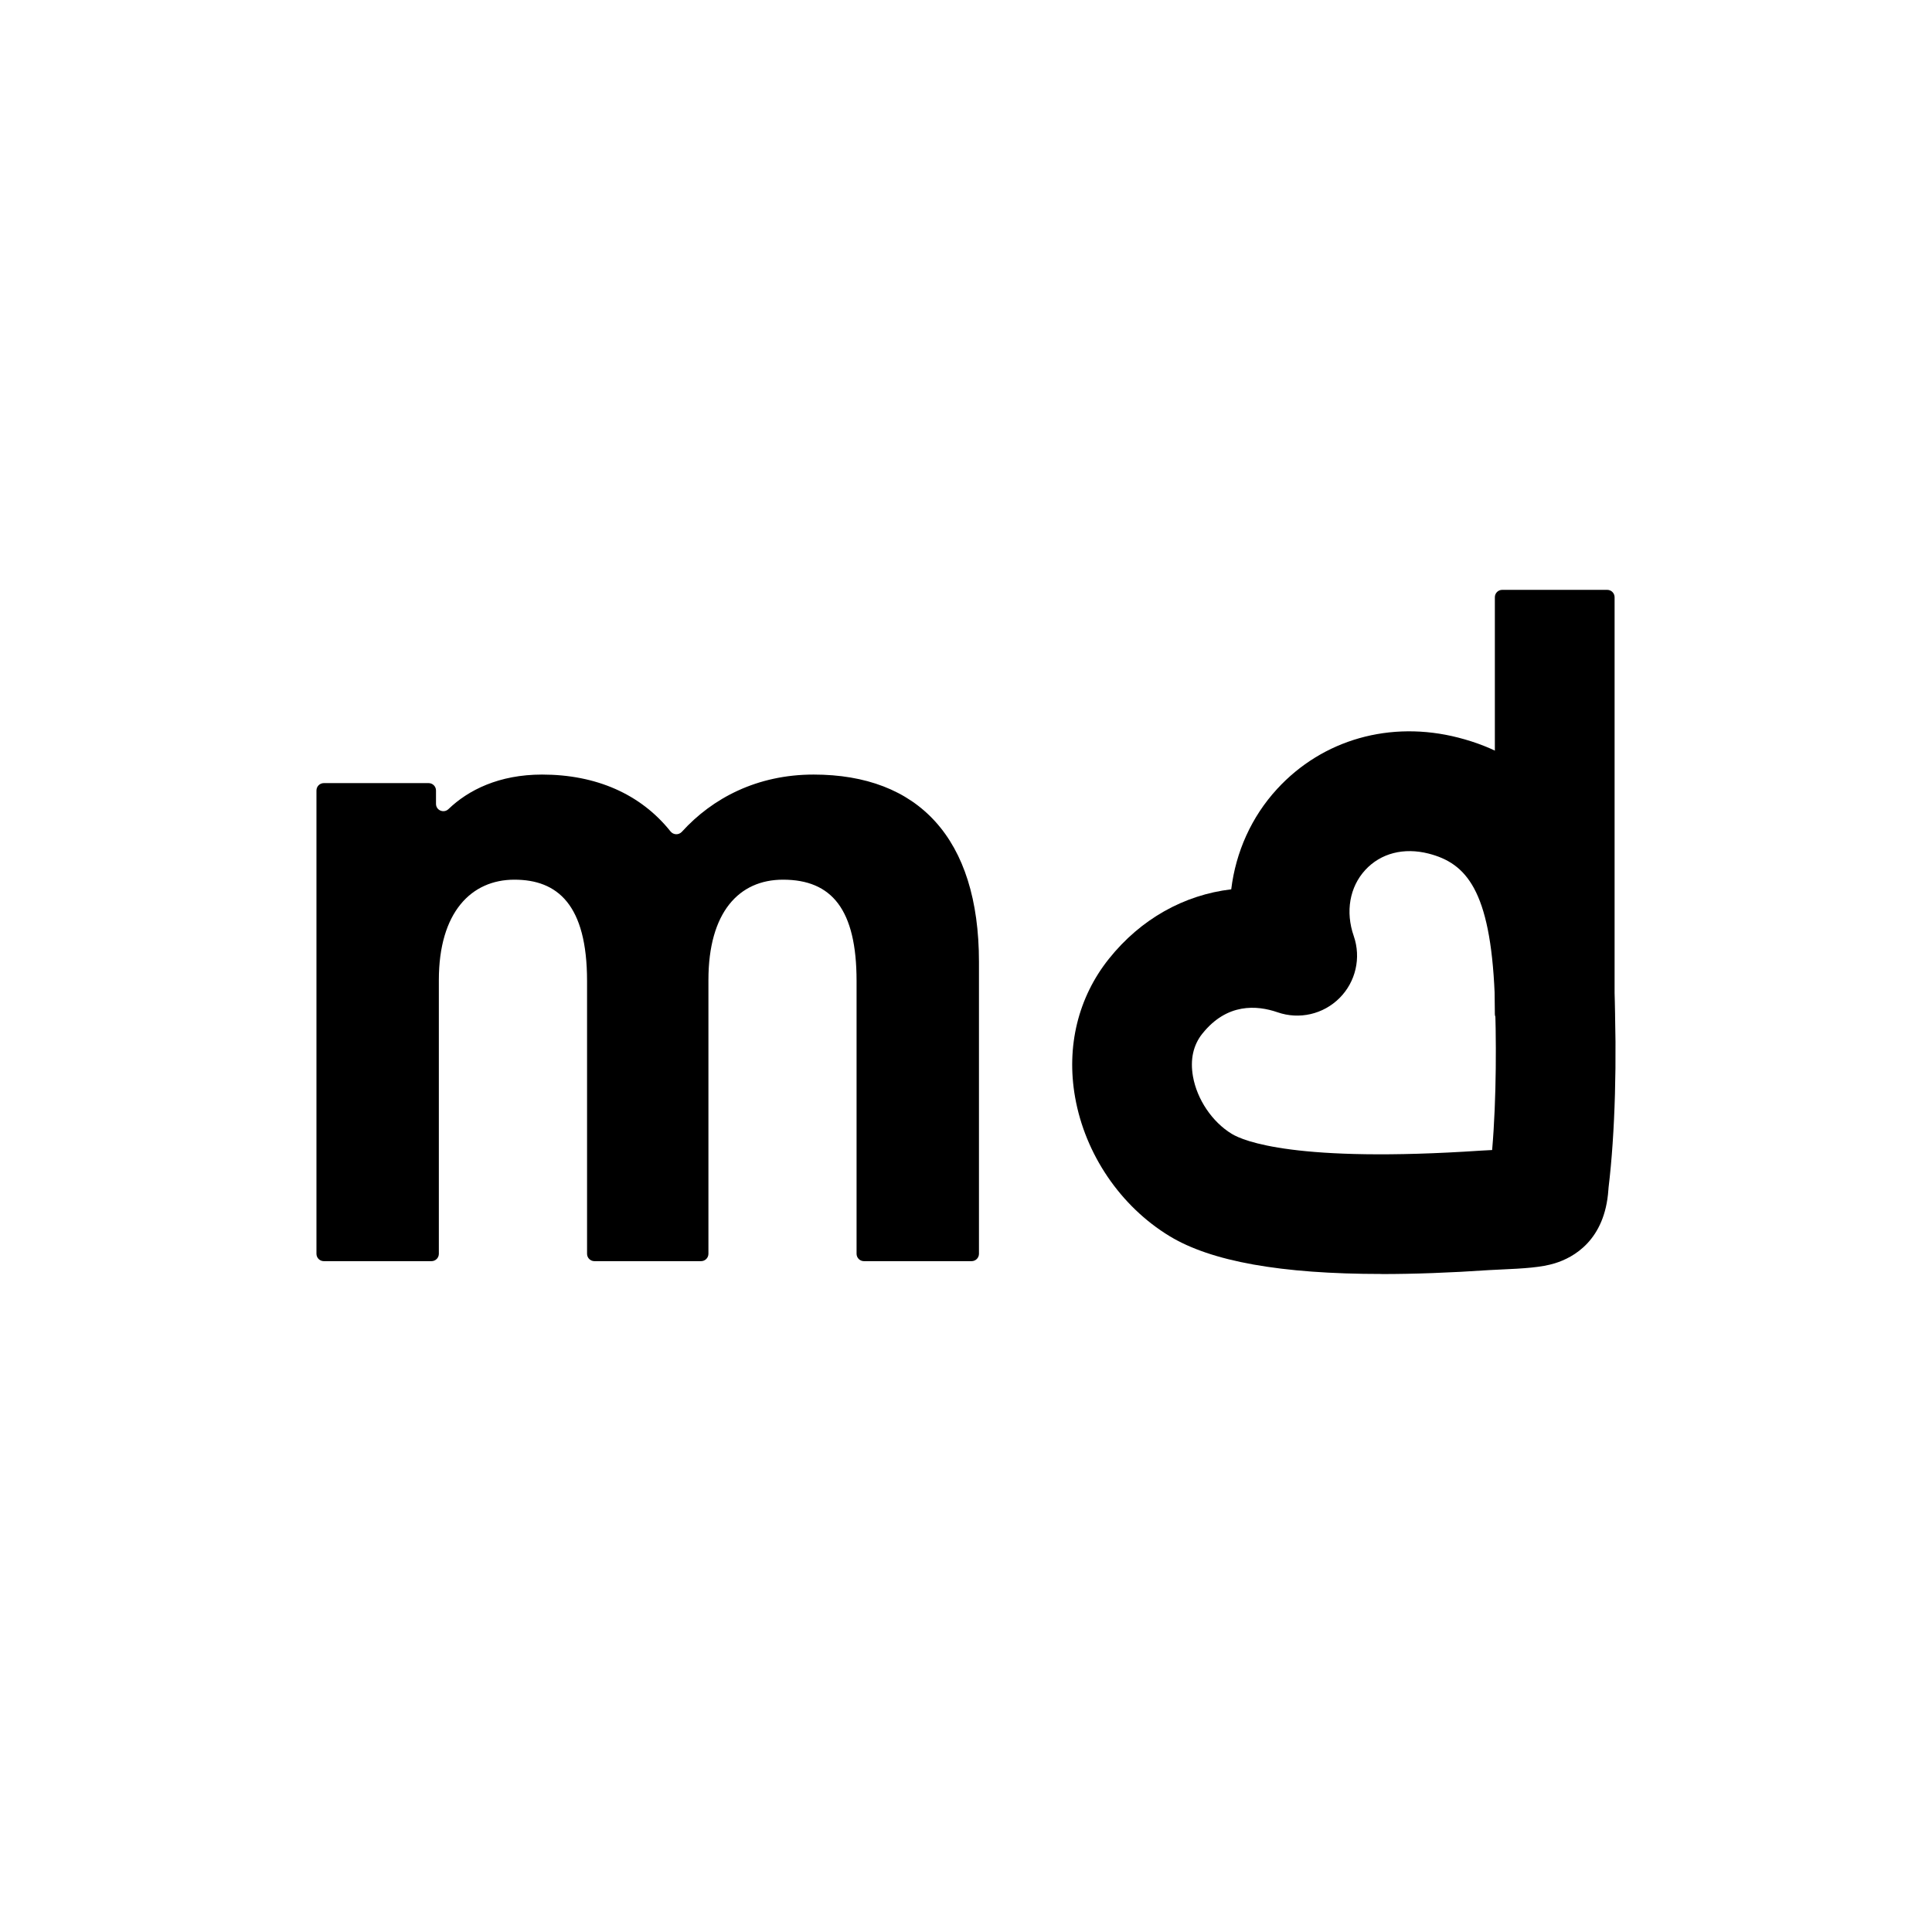
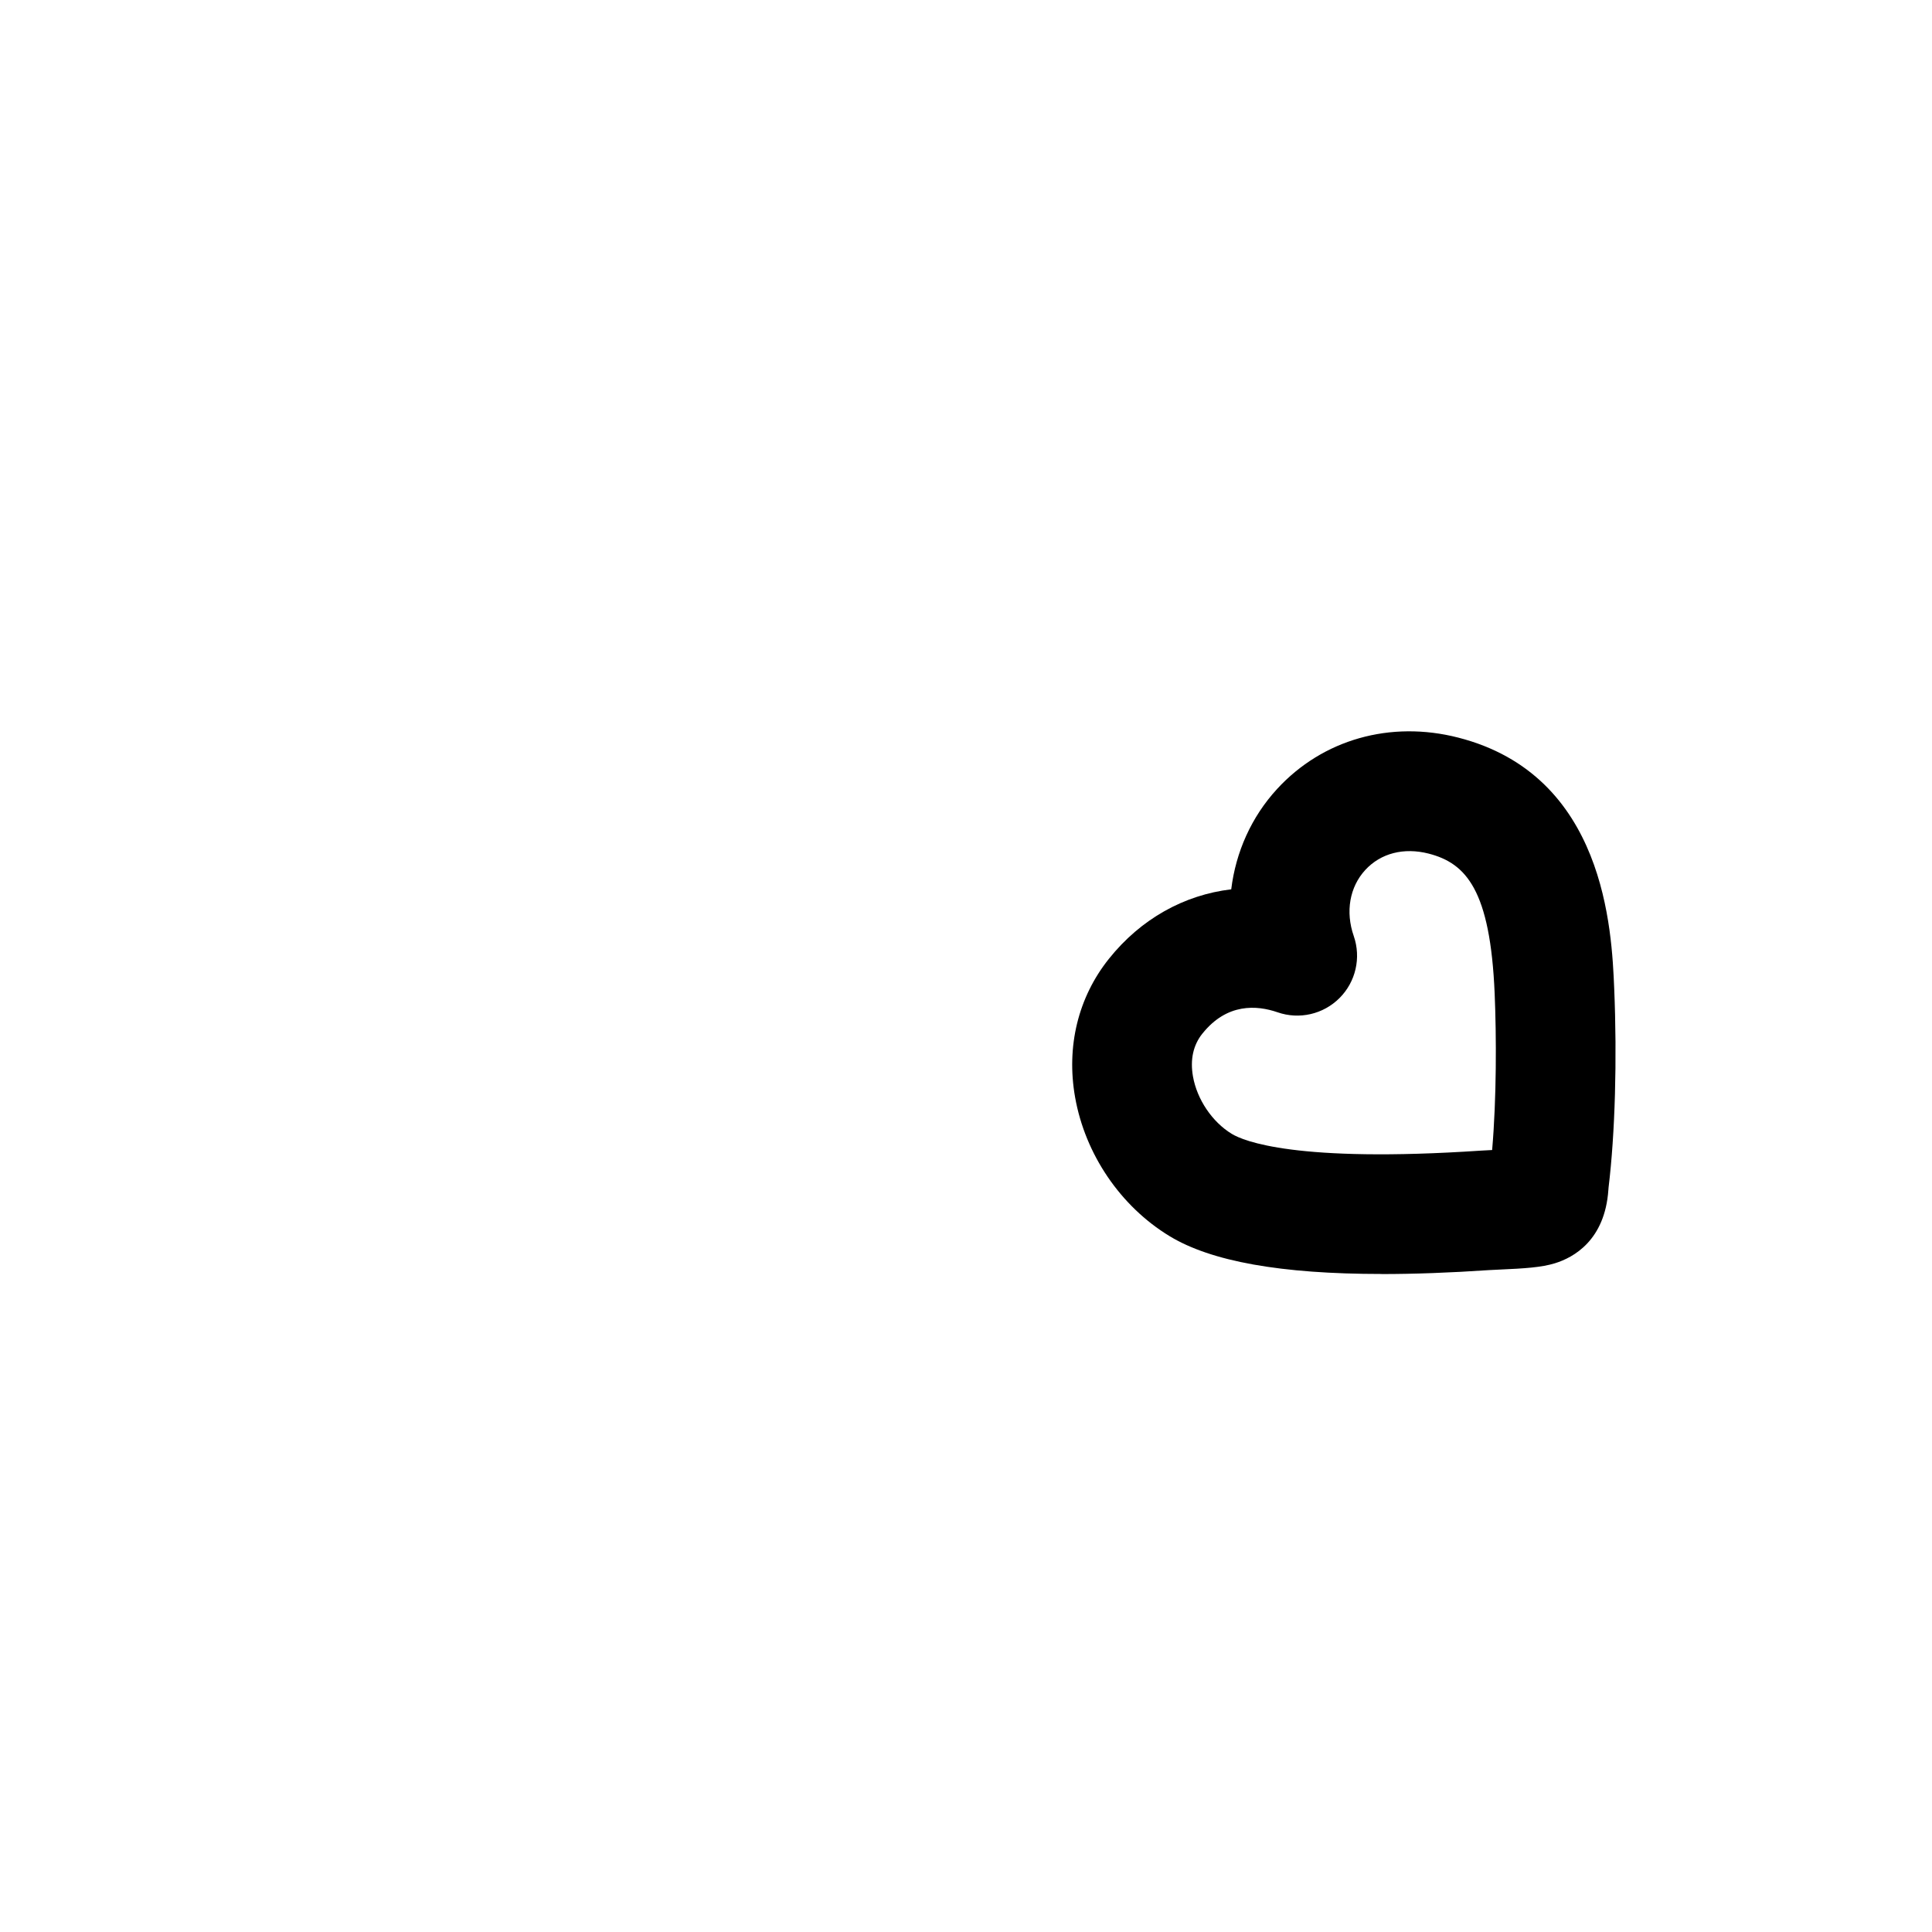
<svg xmlns="http://www.w3.org/2000/svg" width="128" height="128" viewBox="0 0 128 128" fill="none">
-   <rect width="128" height="128" fill="white" fill-opacity="0" />
-   <path d="M46.45 83.555H39.383C39.113 83.555 38.894 83.337 38.894 83.067V64.996C38.894 59.928 36.931 58.281 34.079 58.281C31.227 58.281 29.075 60.434 29.075 64.932V83.067C29.075 83.337 28.856 83.555 28.586 83.555H21.455C21.184 83.555 20.966 83.337 20.966 83.067V52.372C20.966 52.102 21.184 51.883 21.455 51.883H28.397C28.667 51.883 28.886 52.102 28.886 52.372V53.256C28.886 53.689 29.401 53.903 29.714 53.603C31.026 52.342 33.063 51.317 35.914 51.317C39.49 51.317 42.449 52.608 44.422 55.082C44.615 55.322 44.966 55.335 45.176 55.108C47.2 52.878 50.164 51.317 53.903 51.317C60.807 51.317 64.859 55.498 64.859 63.731V83.067C64.859 83.337 64.64 83.555 64.37 83.555H57.239C56.969 83.555 56.75 83.337 56.75 83.067V64.996C56.75 60.245 55.103 58.281 51.875 58.281C48.963 58.281 46.935 60.434 46.935 64.932V83.067C46.935 83.337 46.716 83.555 46.446 83.555H46.45Z" fill="#EB1B47" style="fill:#EB1B47;fill:color(display-p3 0.922 0.106 0.278);fill-opacity:1;" />
  <path d="M91.534 84.404C84.866 84.404 80.234 83.572 77.477 81.891C74.231 79.915 71.898 76.475 71.229 72.702C70.633 69.34 71.427 66.081 73.463 63.53C75.582 60.875 78.455 59.289 81.572 58.92C81.873 56.454 82.906 54.126 84.613 52.269C87.631 48.989 92.117 47.715 96.615 48.869C106.349 51.364 106.782 61.621 106.945 65.485C107.142 70.172 107.005 75.103 106.572 78.671C106.568 78.722 106.563 78.778 106.559 78.834C106.328 82.179 104.248 83.315 103.026 83.692C102.134 83.971 100.989 84.04 99.351 84.113C99.076 84.126 98.836 84.134 98.66 84.147C96.066 84.323 93.691 84.409 91.529 84.409L91.534 84.404ZM79.664 68.474C79.051 69.242 78.841 70.198 79.038 71.321C79.308 72.844 80.316 74.336 81.607 75.121C82.374 75.588 85.839 77.054 98.133 76.231C98.322 76.218 98.575 76.205 98.858 76.192C99.154 72.736 99.145 68.693 99.025 65.82C98.733 58.963 97.134 57.192 94.651 56.553C93.004 56.133 91.478 56.527 90.453 57.638C89.415 58.766 89.128 60.404 89.69 62.016C90.187 63.453 89.823 65.048 88.746 66.124C87.67 67.2 86.079 67.565 84.643 67.067C83.266 66.591 81.285 66.446 79.664 68.478V68.474Z" fill="#EB1B47" style="fill:#EB1B47;fill:color(display-p3 0.922 0.106 0.278);fill-opacity:1;" />
-   <path d="M106.482 39.079H99.527C99.257 39.079 99.038 39.298 99.038 39.568V67.183C99.038 67.453 99.257 67.672 99.527 67.672H106.482C106.752 67.672 106.971 67.453 106.971 67.183V39.568C106.971 39.298 106.752 39.079 106.482 39.079Z" fill="#EB1B47" style="fill:#EB1B47;fill:color(display-p3 0.922 0.106 0.278);fill-opacity:1;" />
</svg>